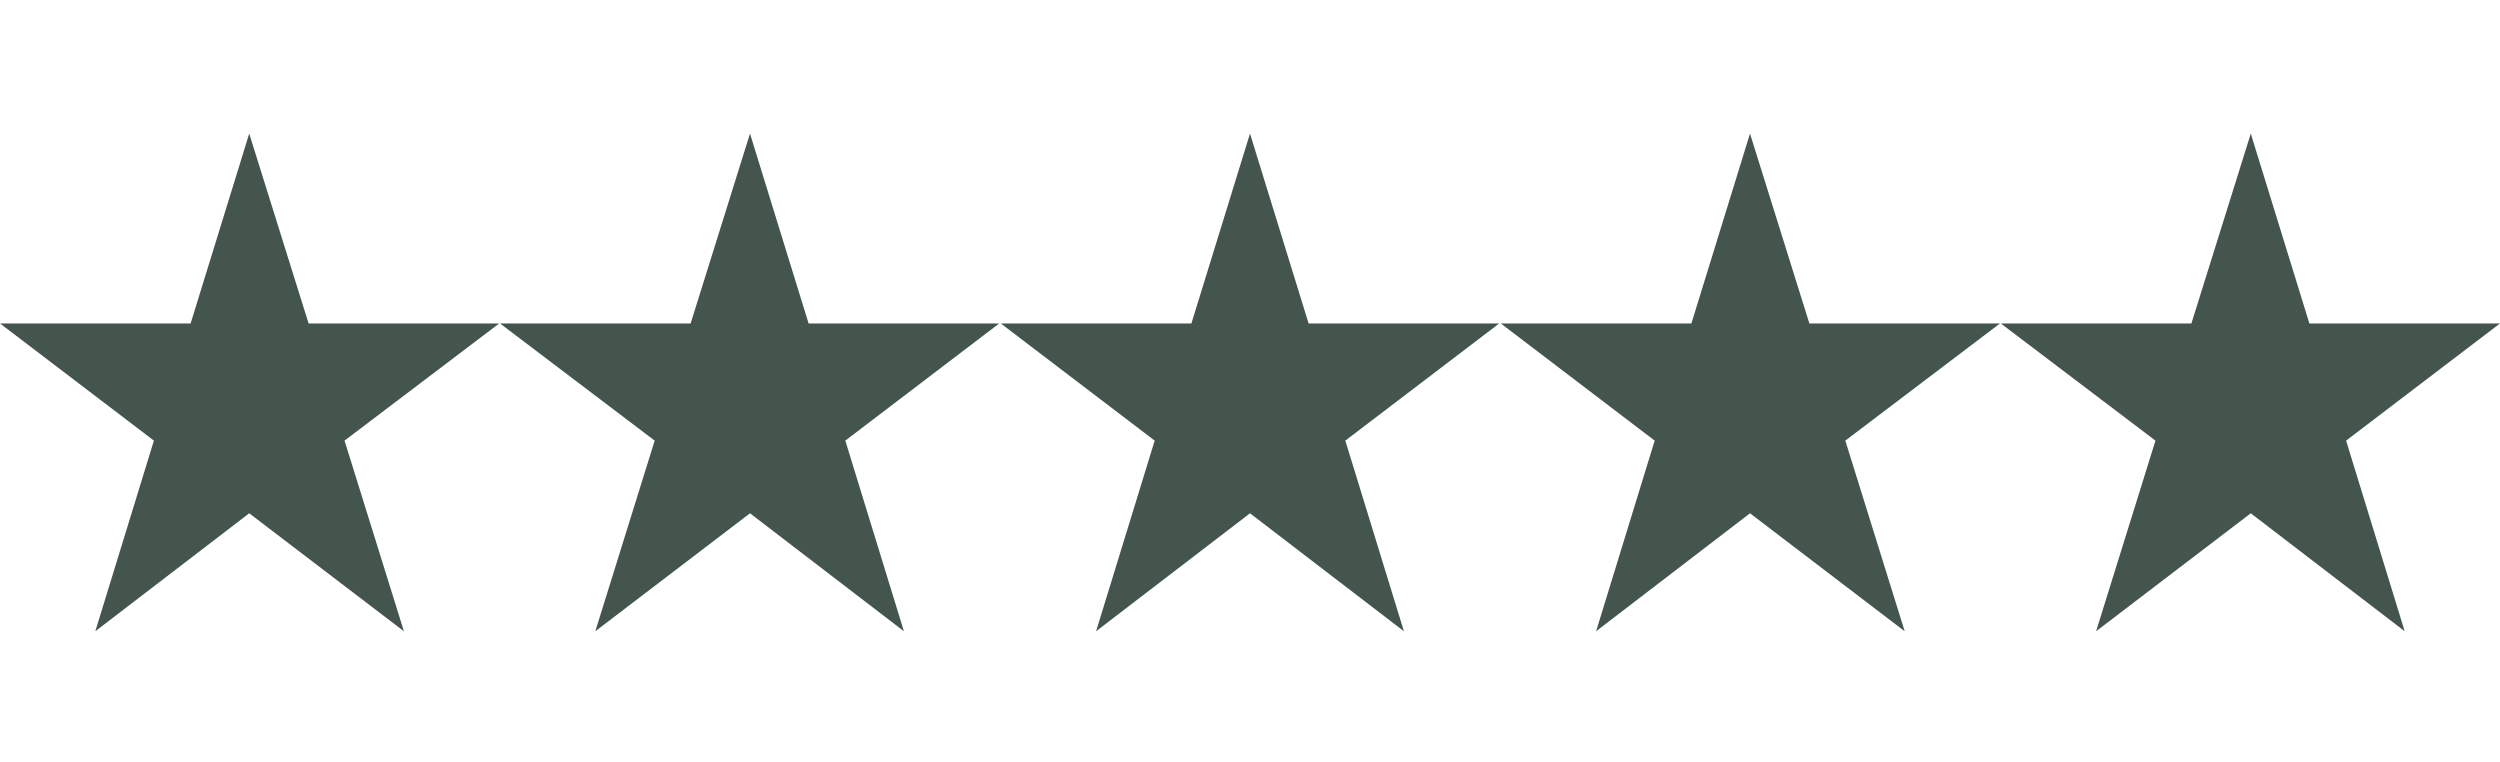
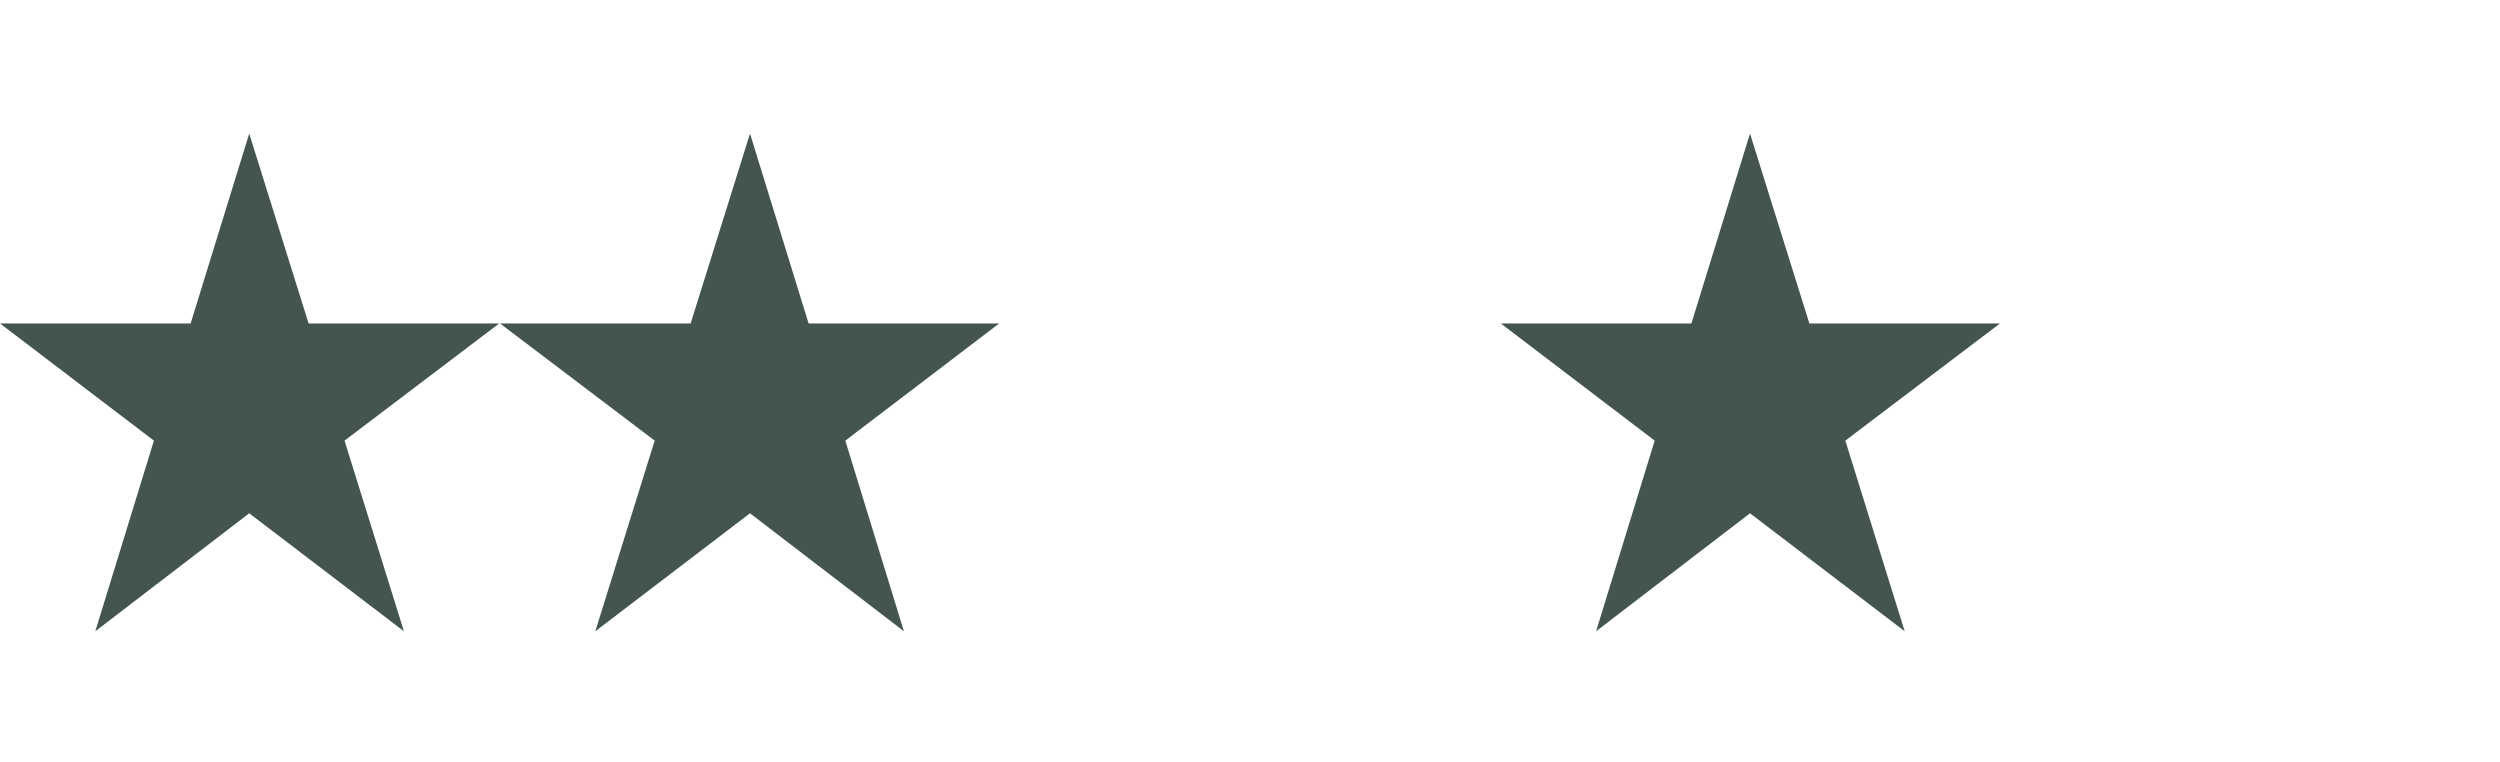
<svg xmlns="http://www.w3.org/2000/svg" id="Layer_1" data-name="Layer 1" viewBox="0 0 32 9.75">
  <defs>
    <style>.cls-1{fill:#43554d;}</style>
  </defs>
  <g id="Glyph_3" data-name="Glyph 3">
    <polygon class="cls-1" points="3.19 1.71 3.95 4.14 6.39 4.14 4.41 5.64 5.17 8.08 3.19 6.57 1.22 8.08 1.97 5.64 0 4.14 2.44 4.14 3.19 1.71" />
    <polygon class="cls-1" points="9.6 1.71 10.35 4.14 12.79 4.14 10.82 5.64 11.57 8.08 9.6 6.57 7.62 8.08 8.38 5.64 6.4 4.14 8.84 4.14 9.6 1.71" />
-     <polygon class="cls-1" points="16 1.71 16.75 4.14 19.19 4.14 17.22 5.64 17.97 8.08 16 6.57 14.03 8.08 14.78 5.64 12.81 4.14 15.25 4.14 16 1.71" />
    <polygon class="cls-1" points="22.4 1.71 23.16 4.14 25.6 4.14 23.62 5.64 24.38 8.08 22.4 6.57 20.43 8.08 21.18 5.64 19.21 4.14 21.65 4.14 22.4 1.71" />
-     <polygon class="cls-1" points="28.81 1.71 29.56 4.14 32 4.14 30.03 5.64 30.78 8.08 28.81 6.57 26.83 8.08 27.59 5.64 25.61 4.14 28.05 4.14 28.81 1.71" />
  </g>
</svg>